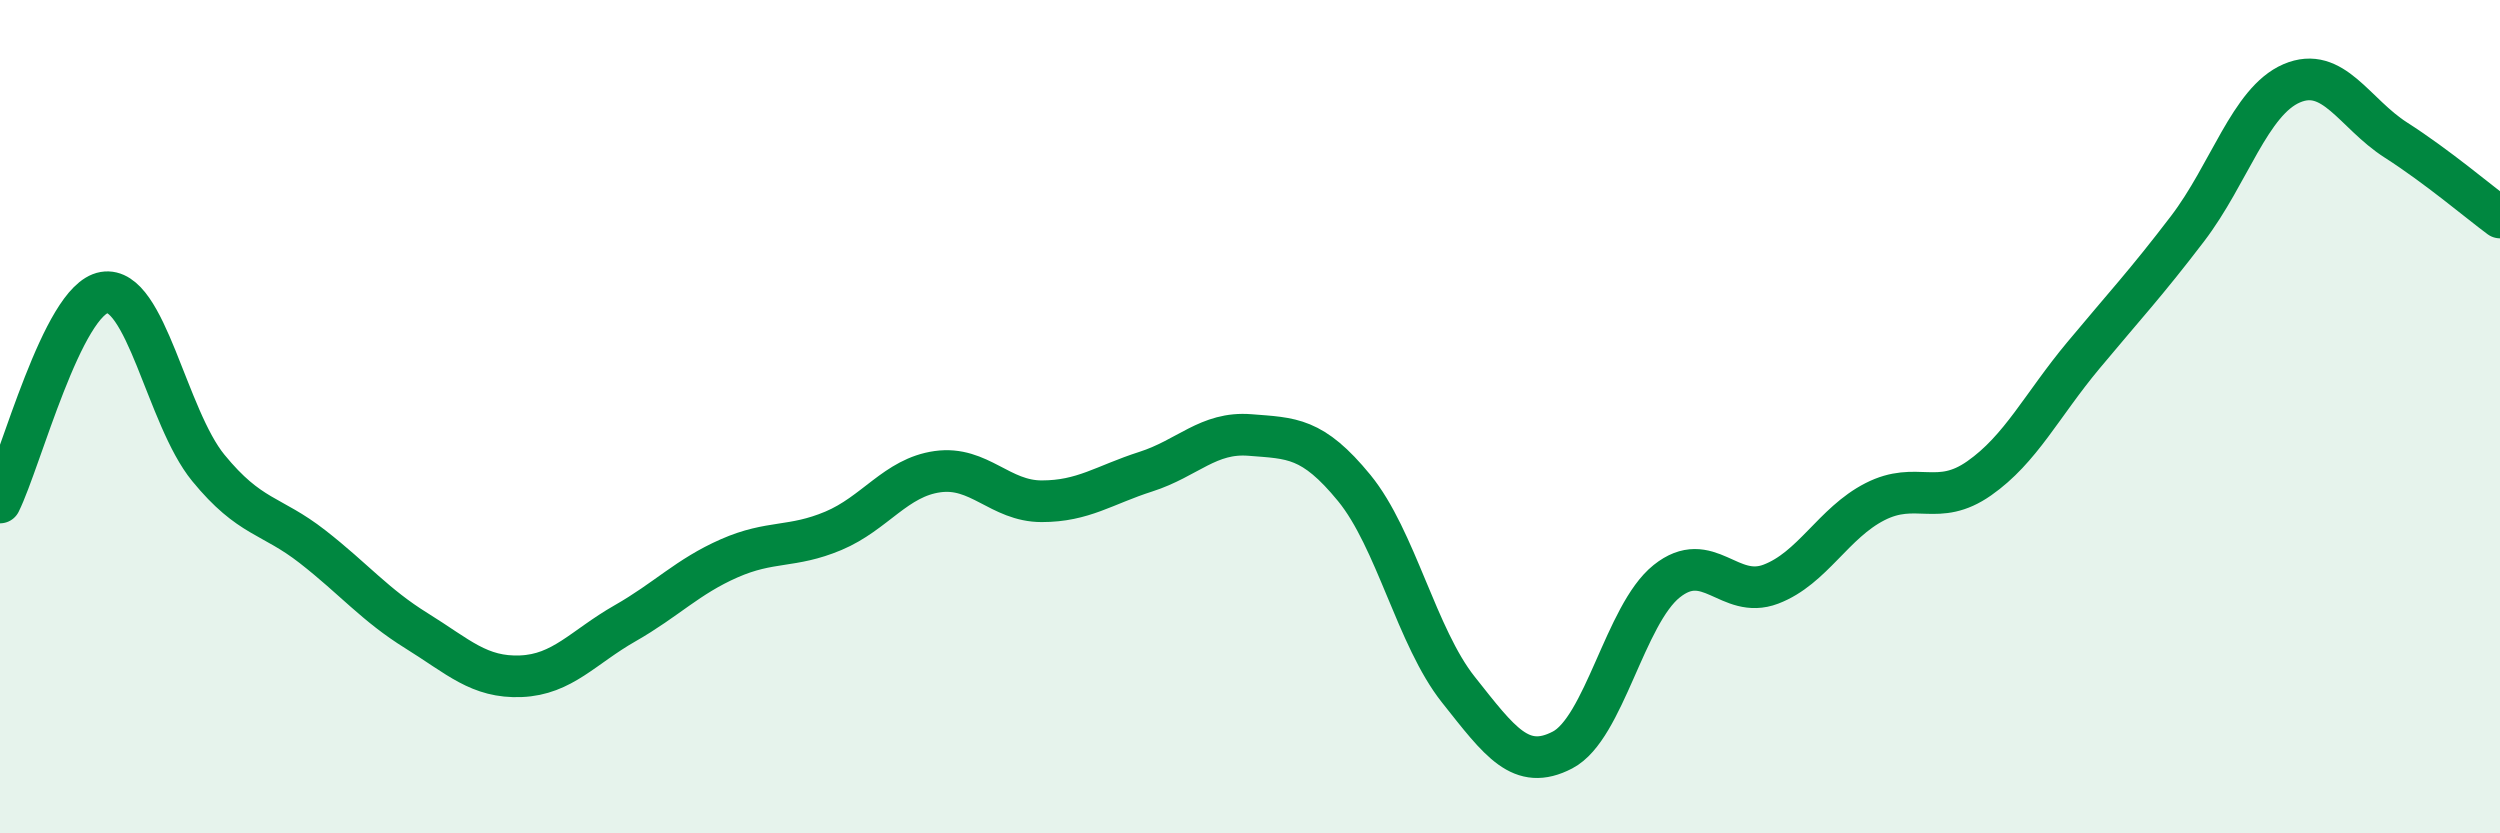
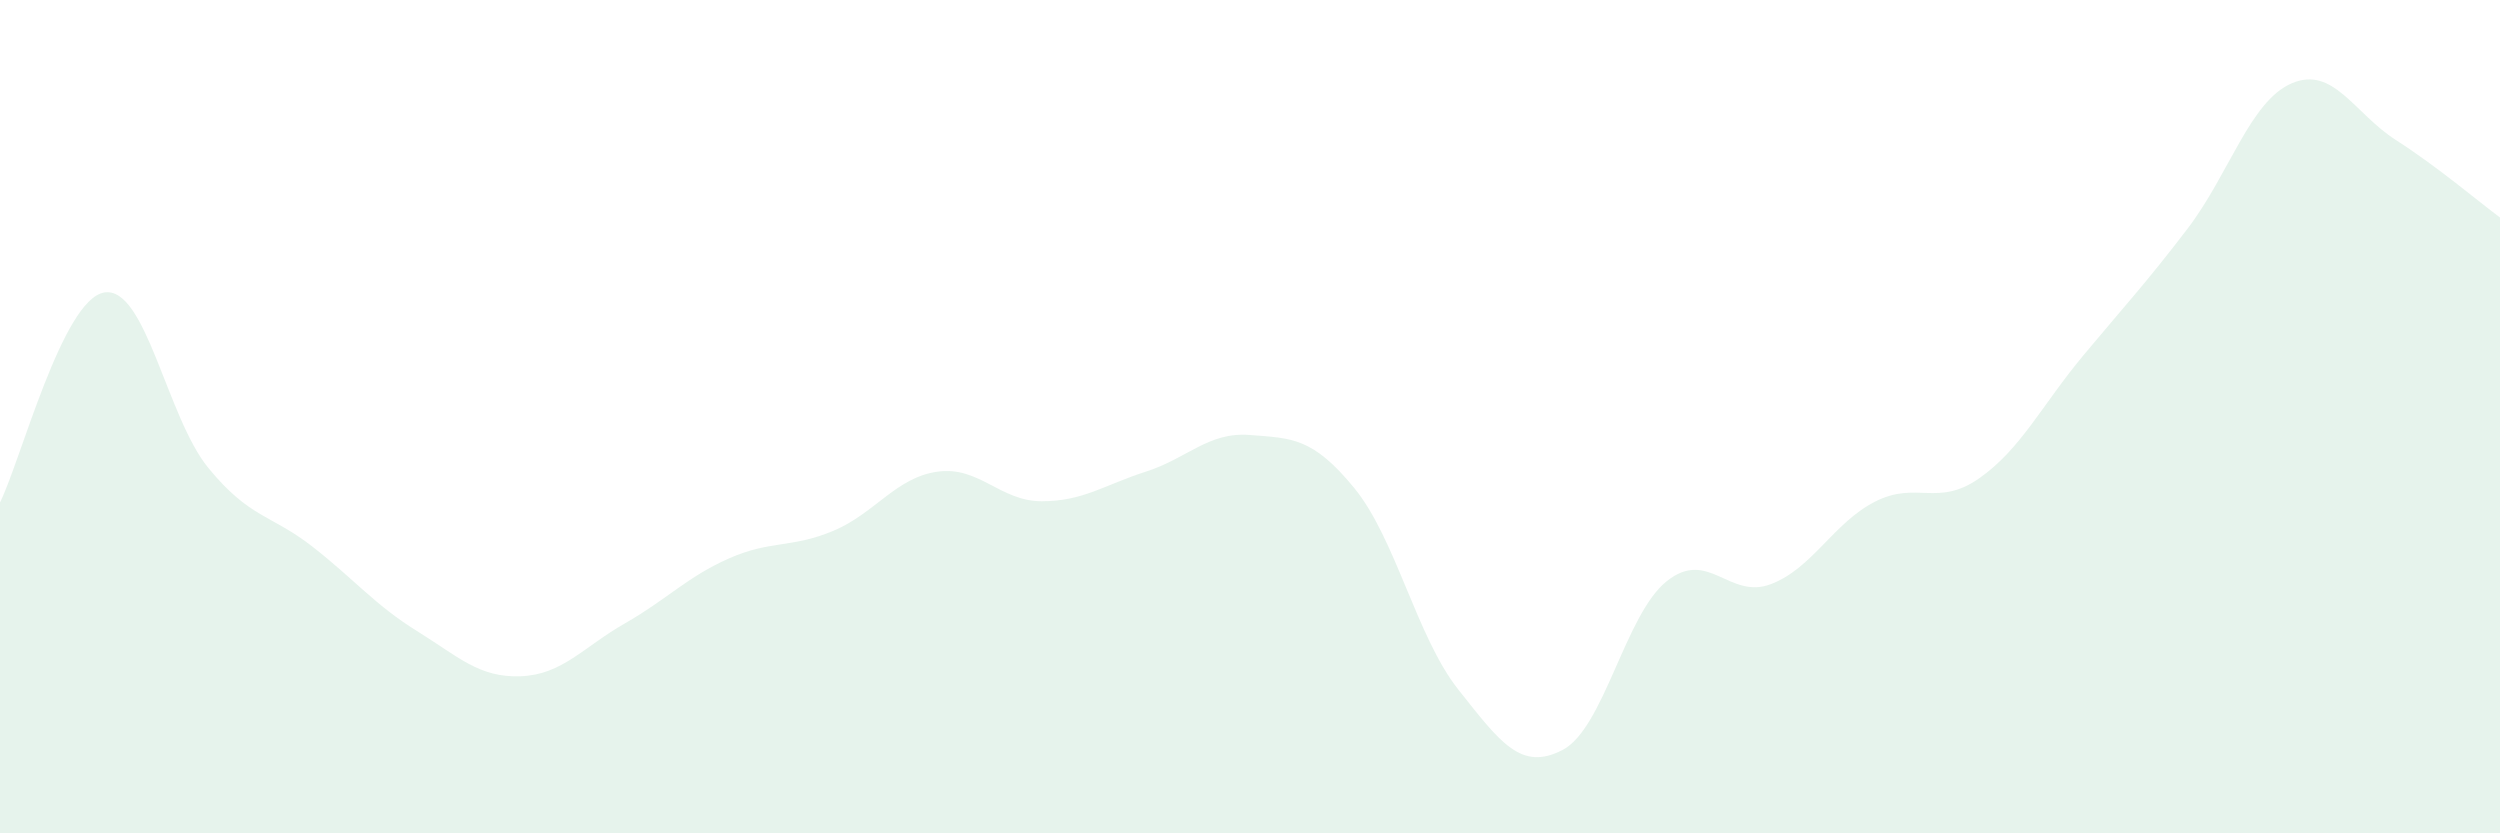
<svg xmlns="http://www.w3.org/2000/svg" width="60" height="20" viewBox="0 0 60 20">
  <path d="M 0,12.06 C 0.5,11.05 1.5,7.19 2.5,7.02 C 3.5,6.85 4,10.01 5,11.23 C 6,12.45 6.5,12.34 7.5,13.12 C 8.5,13.9 9,14.52 10,15.14 C 11,15.76 11.5,16.27 12.5,16.23 C 13.5,16.19 14,15.53 15,14.96 C 16,14.39 16.5,13.84 17.5,13.4 C 18.5,12.96 19,13.16 20,12.74 C 21,12.32 21.5,11.46 22.5,11.32 C 23.5,11.18 24,12.03 25,12.03 C 26,12.03 26.5,11.64 27.5,11.32 C 28.5,11 29,10.36 30,10.44 C 31,10.52 31.5,10.49 32.5,11.71 C 33.5,12.93 34,15.29 35,16.55 C 36,17.81 36.5,18.52 37.5,18 C 38.5,17.48 39,14.75 40,13.95 C 41,13.15 41.5,14.4 42.5,14.02 C 43.5,13.64 44,12.55 45,12.04 C 46,11.53 46.5,12.18 47.5,11.48 C 48.5,10.78 49,9.73 50,8.53 C 51,7.33 51.5,6.8 52.5,5.49 C 53.5,4.18 54,2.43 55,2 C 56,1.57 56.5,2.72 57.5,3.36 C 58.5,4 59.5,4.85 60,5.22L60 20L0 20Z" fill="#008740" opacity="0.1" stroke-linecap="round" stroke-linejoin="round" />
-   <path d="M 0,12.06 C 0.5,11.05 1.5,7.19 2.5,7.02 C 3.5,6.85 4,10.01 5,11.23 C 6,12.45 6.5,12.34 7.5,13.12 C 8.5,13.9 9,14.52 10,15.14 C 11,15.76 11.5,16.27 12.5,16.23 C 13.5,16.19 14,15.53 15,14.96 C 16,14.39 16.5,13.84 17.5,13.4 C 18.5,12.96 19,13.16 20,12.74 C 21,12.32 21.5,11.46 22.5,11.32 C 23.5,11.18 24,12.03 25,12.03 C 26,12.03 26.5,11.64 27.5,11.32 C 28.5,11 29,10.36 30,10.44 C 31,10.52 31.5,10.49 32.5,11.71 C 33.5,12.93 34,15.29 35,16.55 C 36,17.81 36.5,18.52 37.5,18 C 38.5,17.48 39,14.75 40,13.95 C 41,13.15 41.5,14.4 42.5,14.02 C 43.5,13.64 44,12.55 45,12.04 C 46,11.53 46.5,12.18 47.5,11.48 C 48.5,10.78 49,9.73 50,8.53 C 51,7.33 51.5,6.8 52.5,5.49 C 53.5,4.18 54,2.43 55,2 C 56,1.57 56.5,2.72 57.5,3.36 C 58.5,4 59.5,4.85 60,5.22" stroke="#008740" stroke-width="1" fill="none" stroke-linecap="round" stroke-linejoin="round" />
</svg>